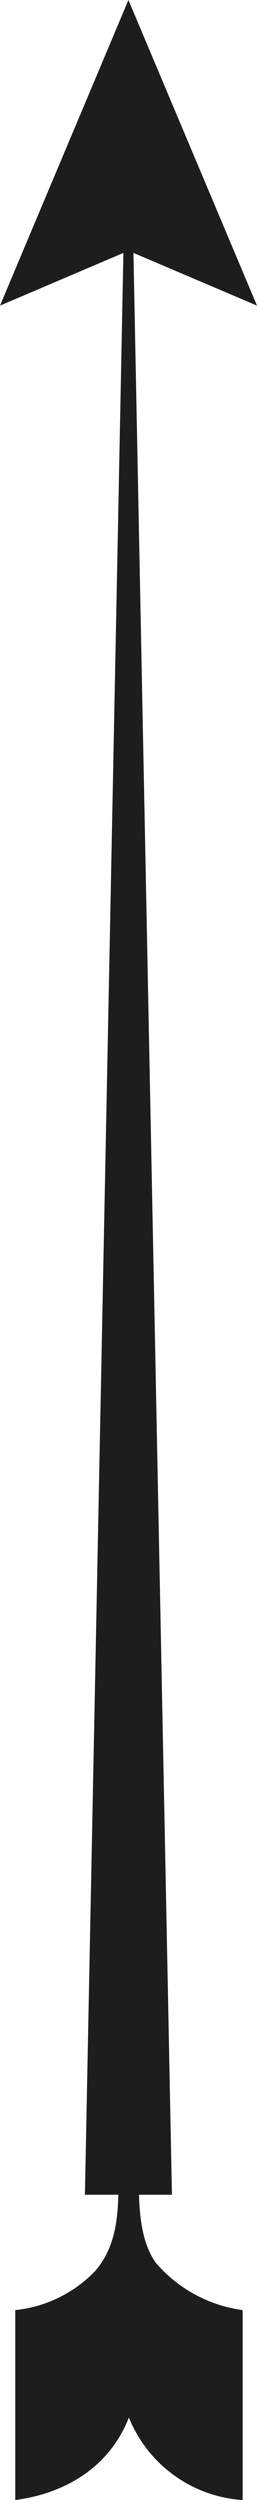
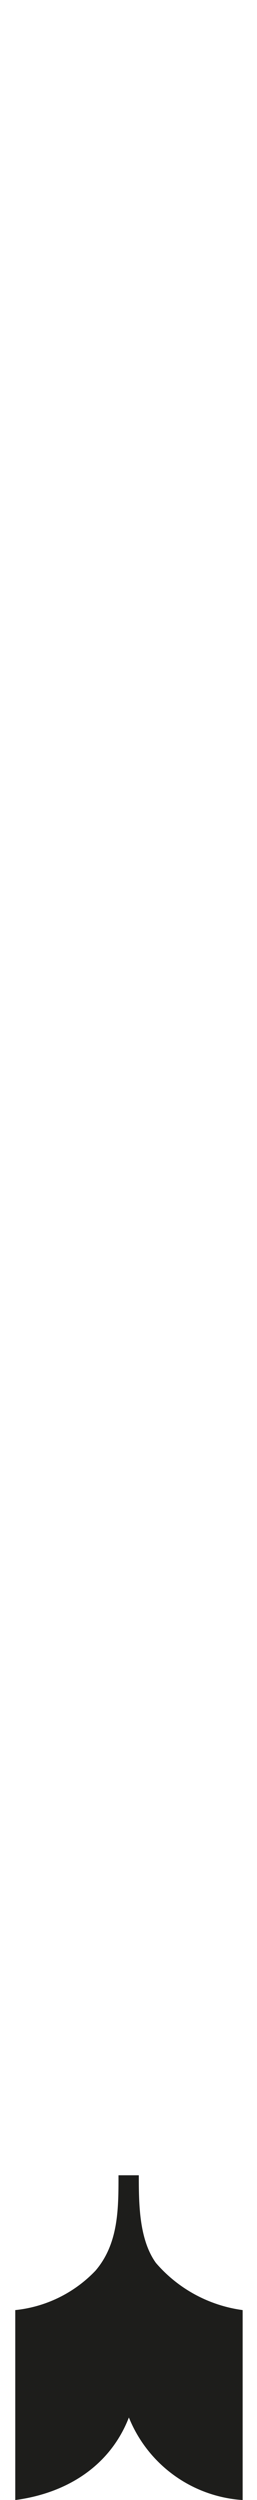
<svg xmlns="http://www.w3.org/2000/svg" viewBox="0 0 16.83 163.2">
  <defs>
    <style>.cls-1{fill:#1d1d1b;}</style>
  </defs>
  <title>Recurso 22</title>
  <g id="Capa_2" data-name="Capa 2">
    <g id="Capa_1-2" data-name="Capa 1">
-       <polygon class="cls-1" points="5.56 143.27 8.14 13.56 8.68 13.56 11.26 143.27 5.56 143.27" />
      <path class="cls-1" d="M7.76,142c0,2.2,0,4.47-1.51,6.23A8.45,8.45,0,0,1,1,150.8v12.4c3.34-.44,6.2-2.2,7.44-5.39a8.64,8.64,0,0,0,7.45,5.39V150.8a9.09,9.09,0,0,1-5.68-3.08c-1.11-1.54-1.12-3.89-1.12-5.72Z" />
-       <polygon class="cls-1" points="16.83 19.95 8.41 16.37 0 19.95 8.41 0 16.83 19.95" />
    </g>
  </g>
</svg>